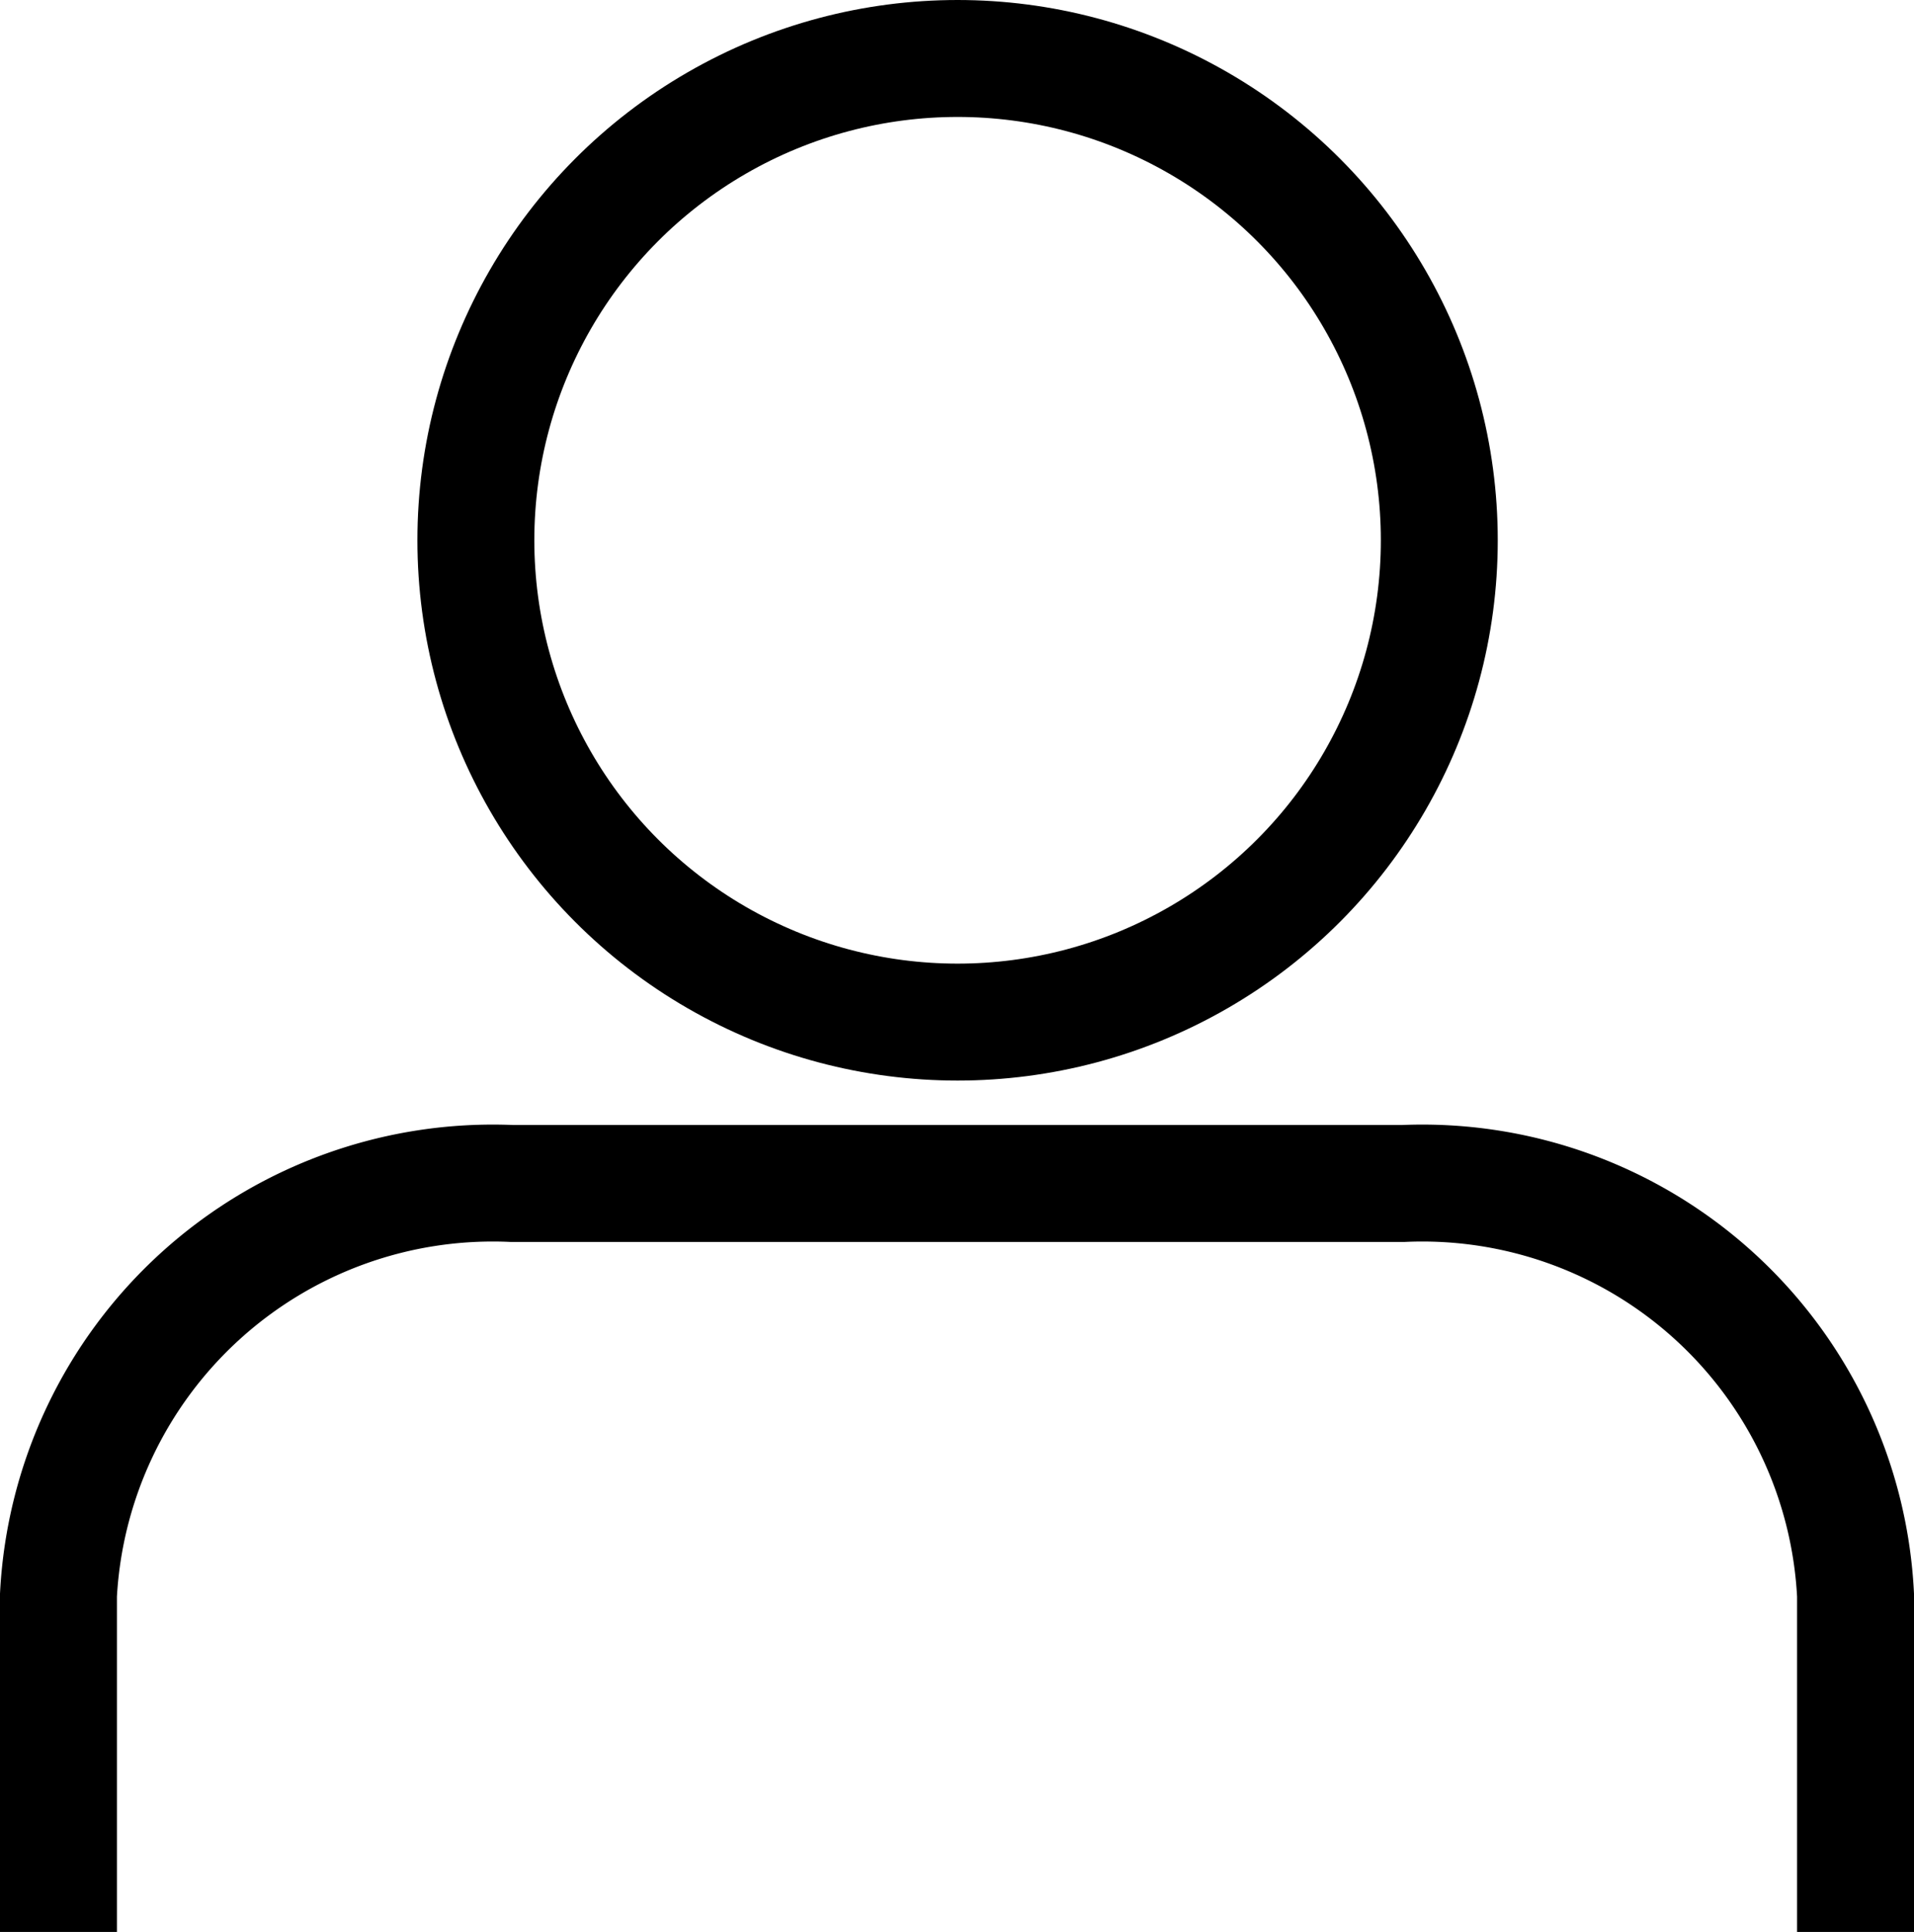
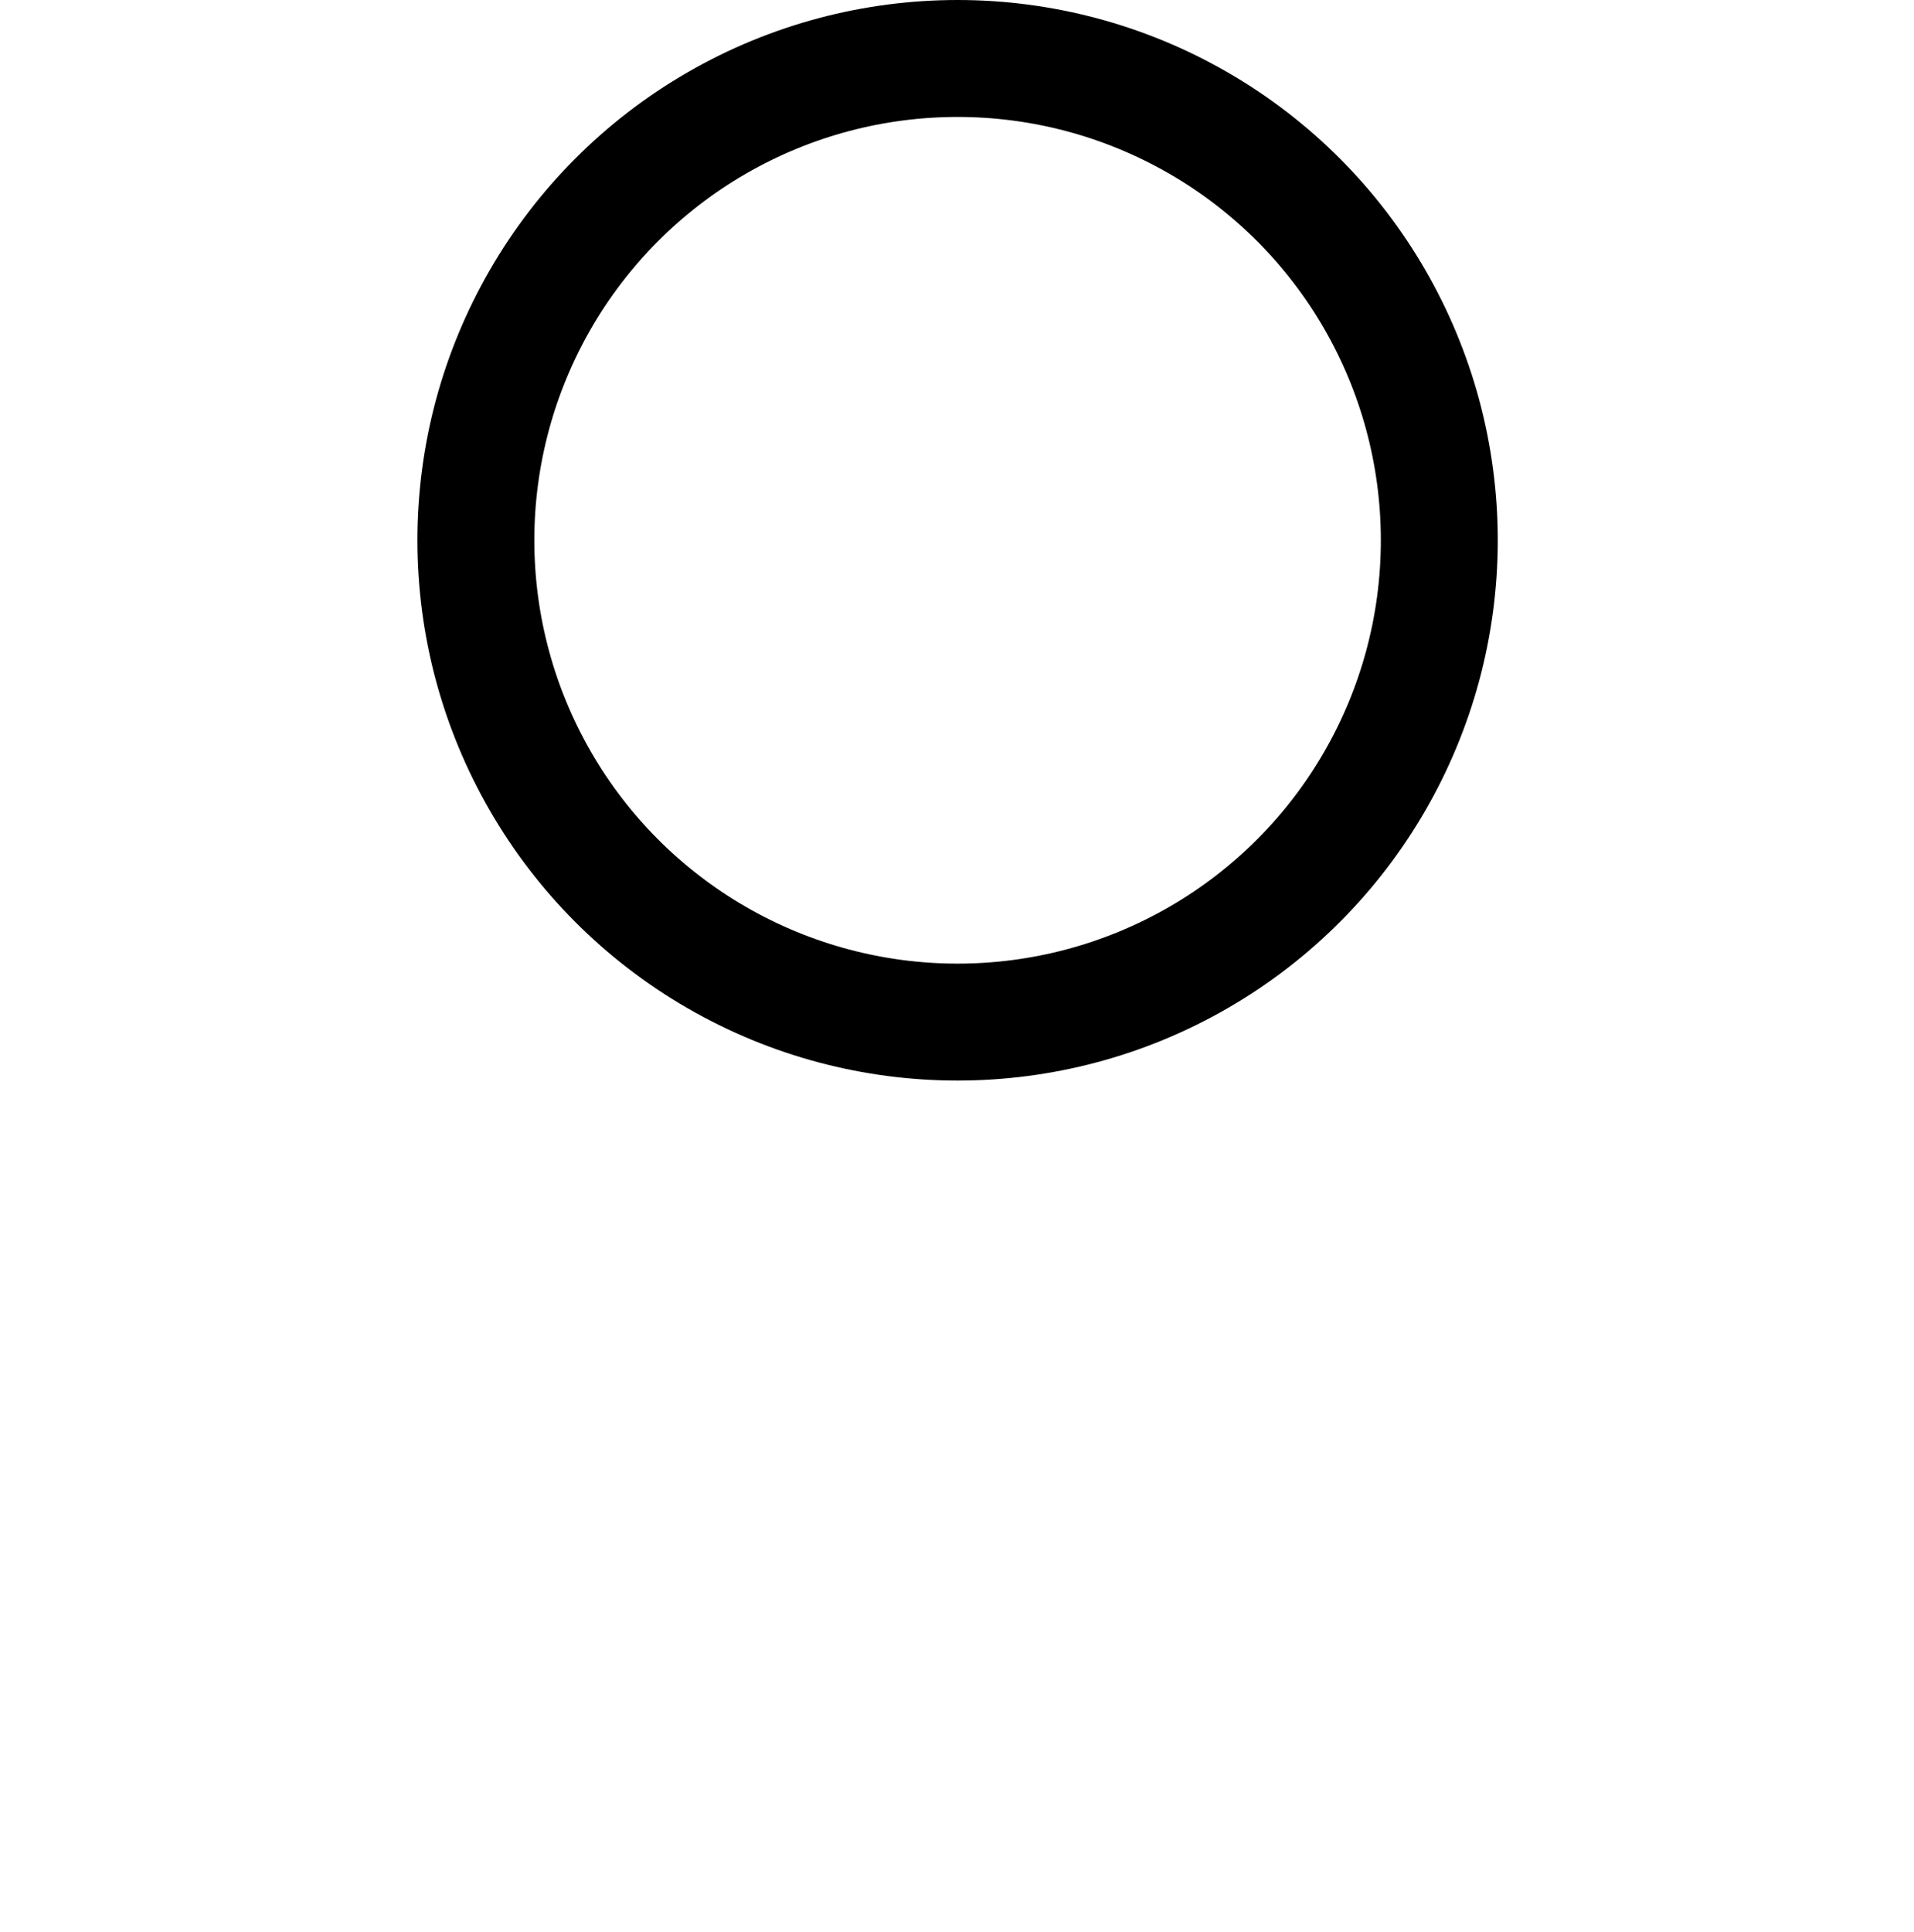
<svg xmlns="http://www.w3.org/2000/svg" viewBox="0 0 16.37 16.52">
  <defs>
    <style>.cls-1{fill:none;stroke:#000;stroke-miterlimit:10;}</style>
  </defs>
  <g id="Layer_2" data-name="Layer 2">
    <g id="Layer_1-2" data-name="Layer 1">
      <circle class="cls-1" cx="8.19" cy="4.62" r="4.12" />
-       <path class="cls-1" d="M15.87,16.52V13.64A3.71,3.71,0,0,0,12,10.12H4.38A3.72,3.72,0,0,0,.5,13.64v2.88" />
    </g>
  </g>
</svg>